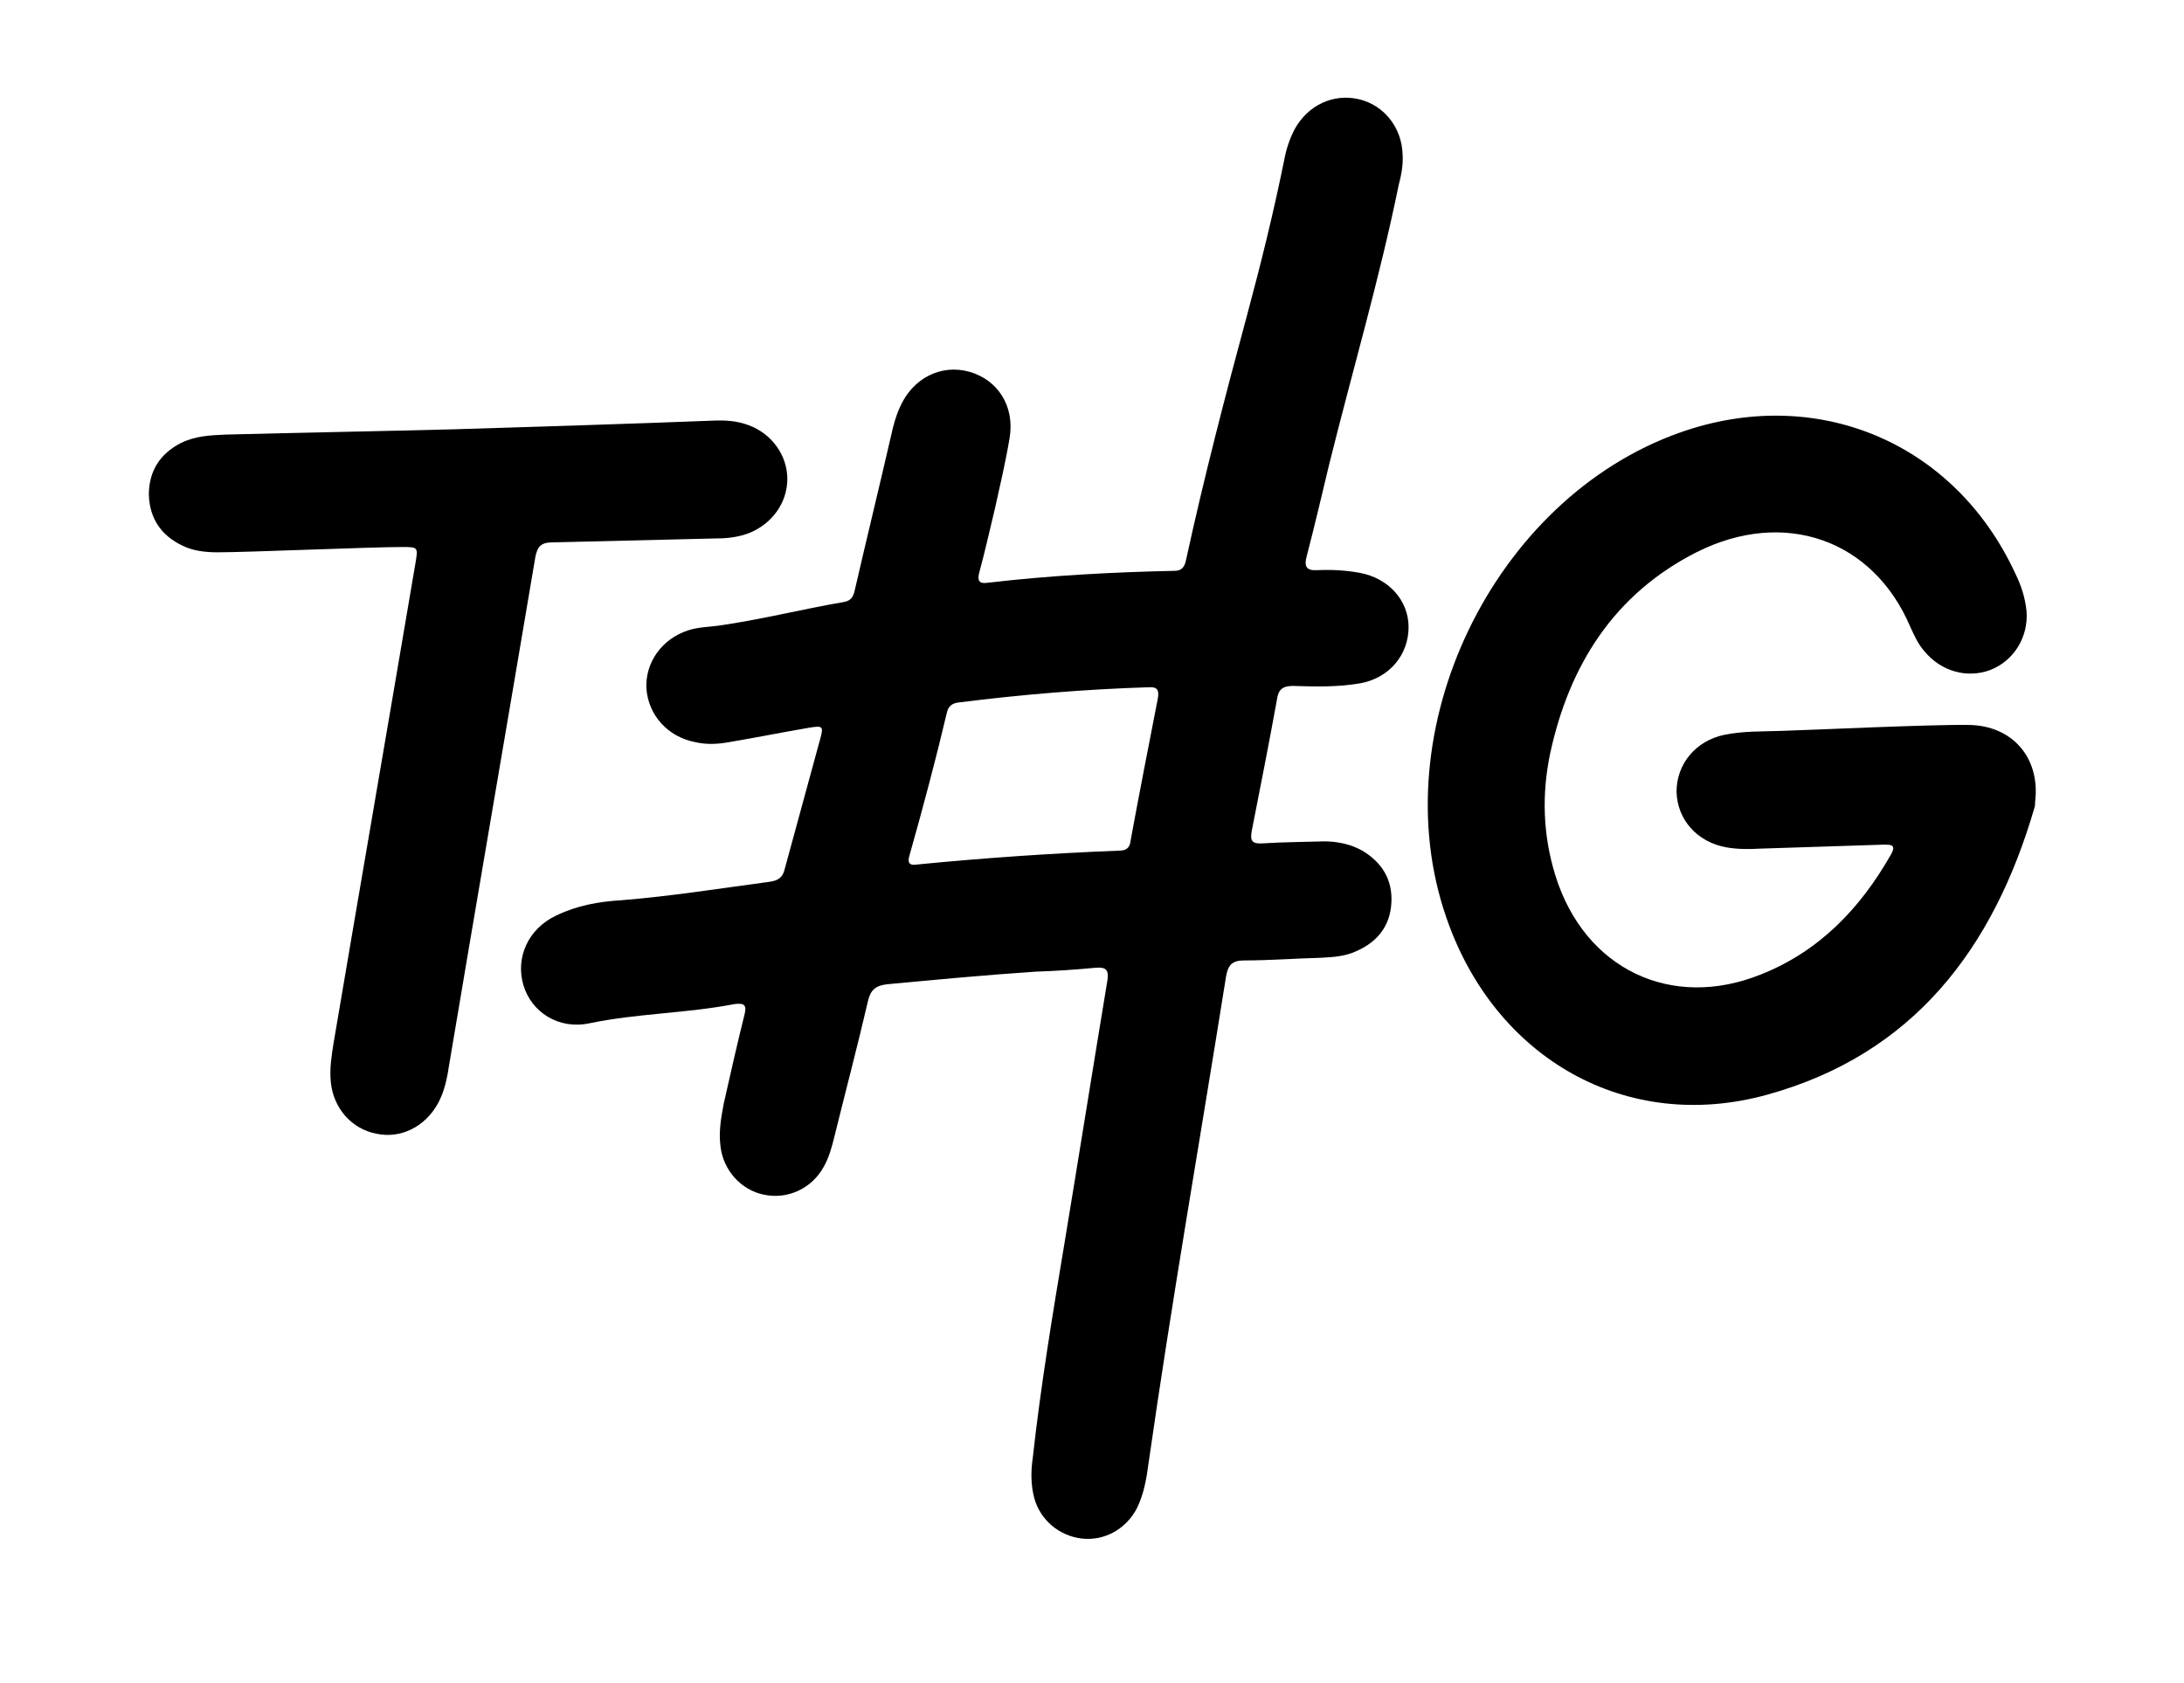
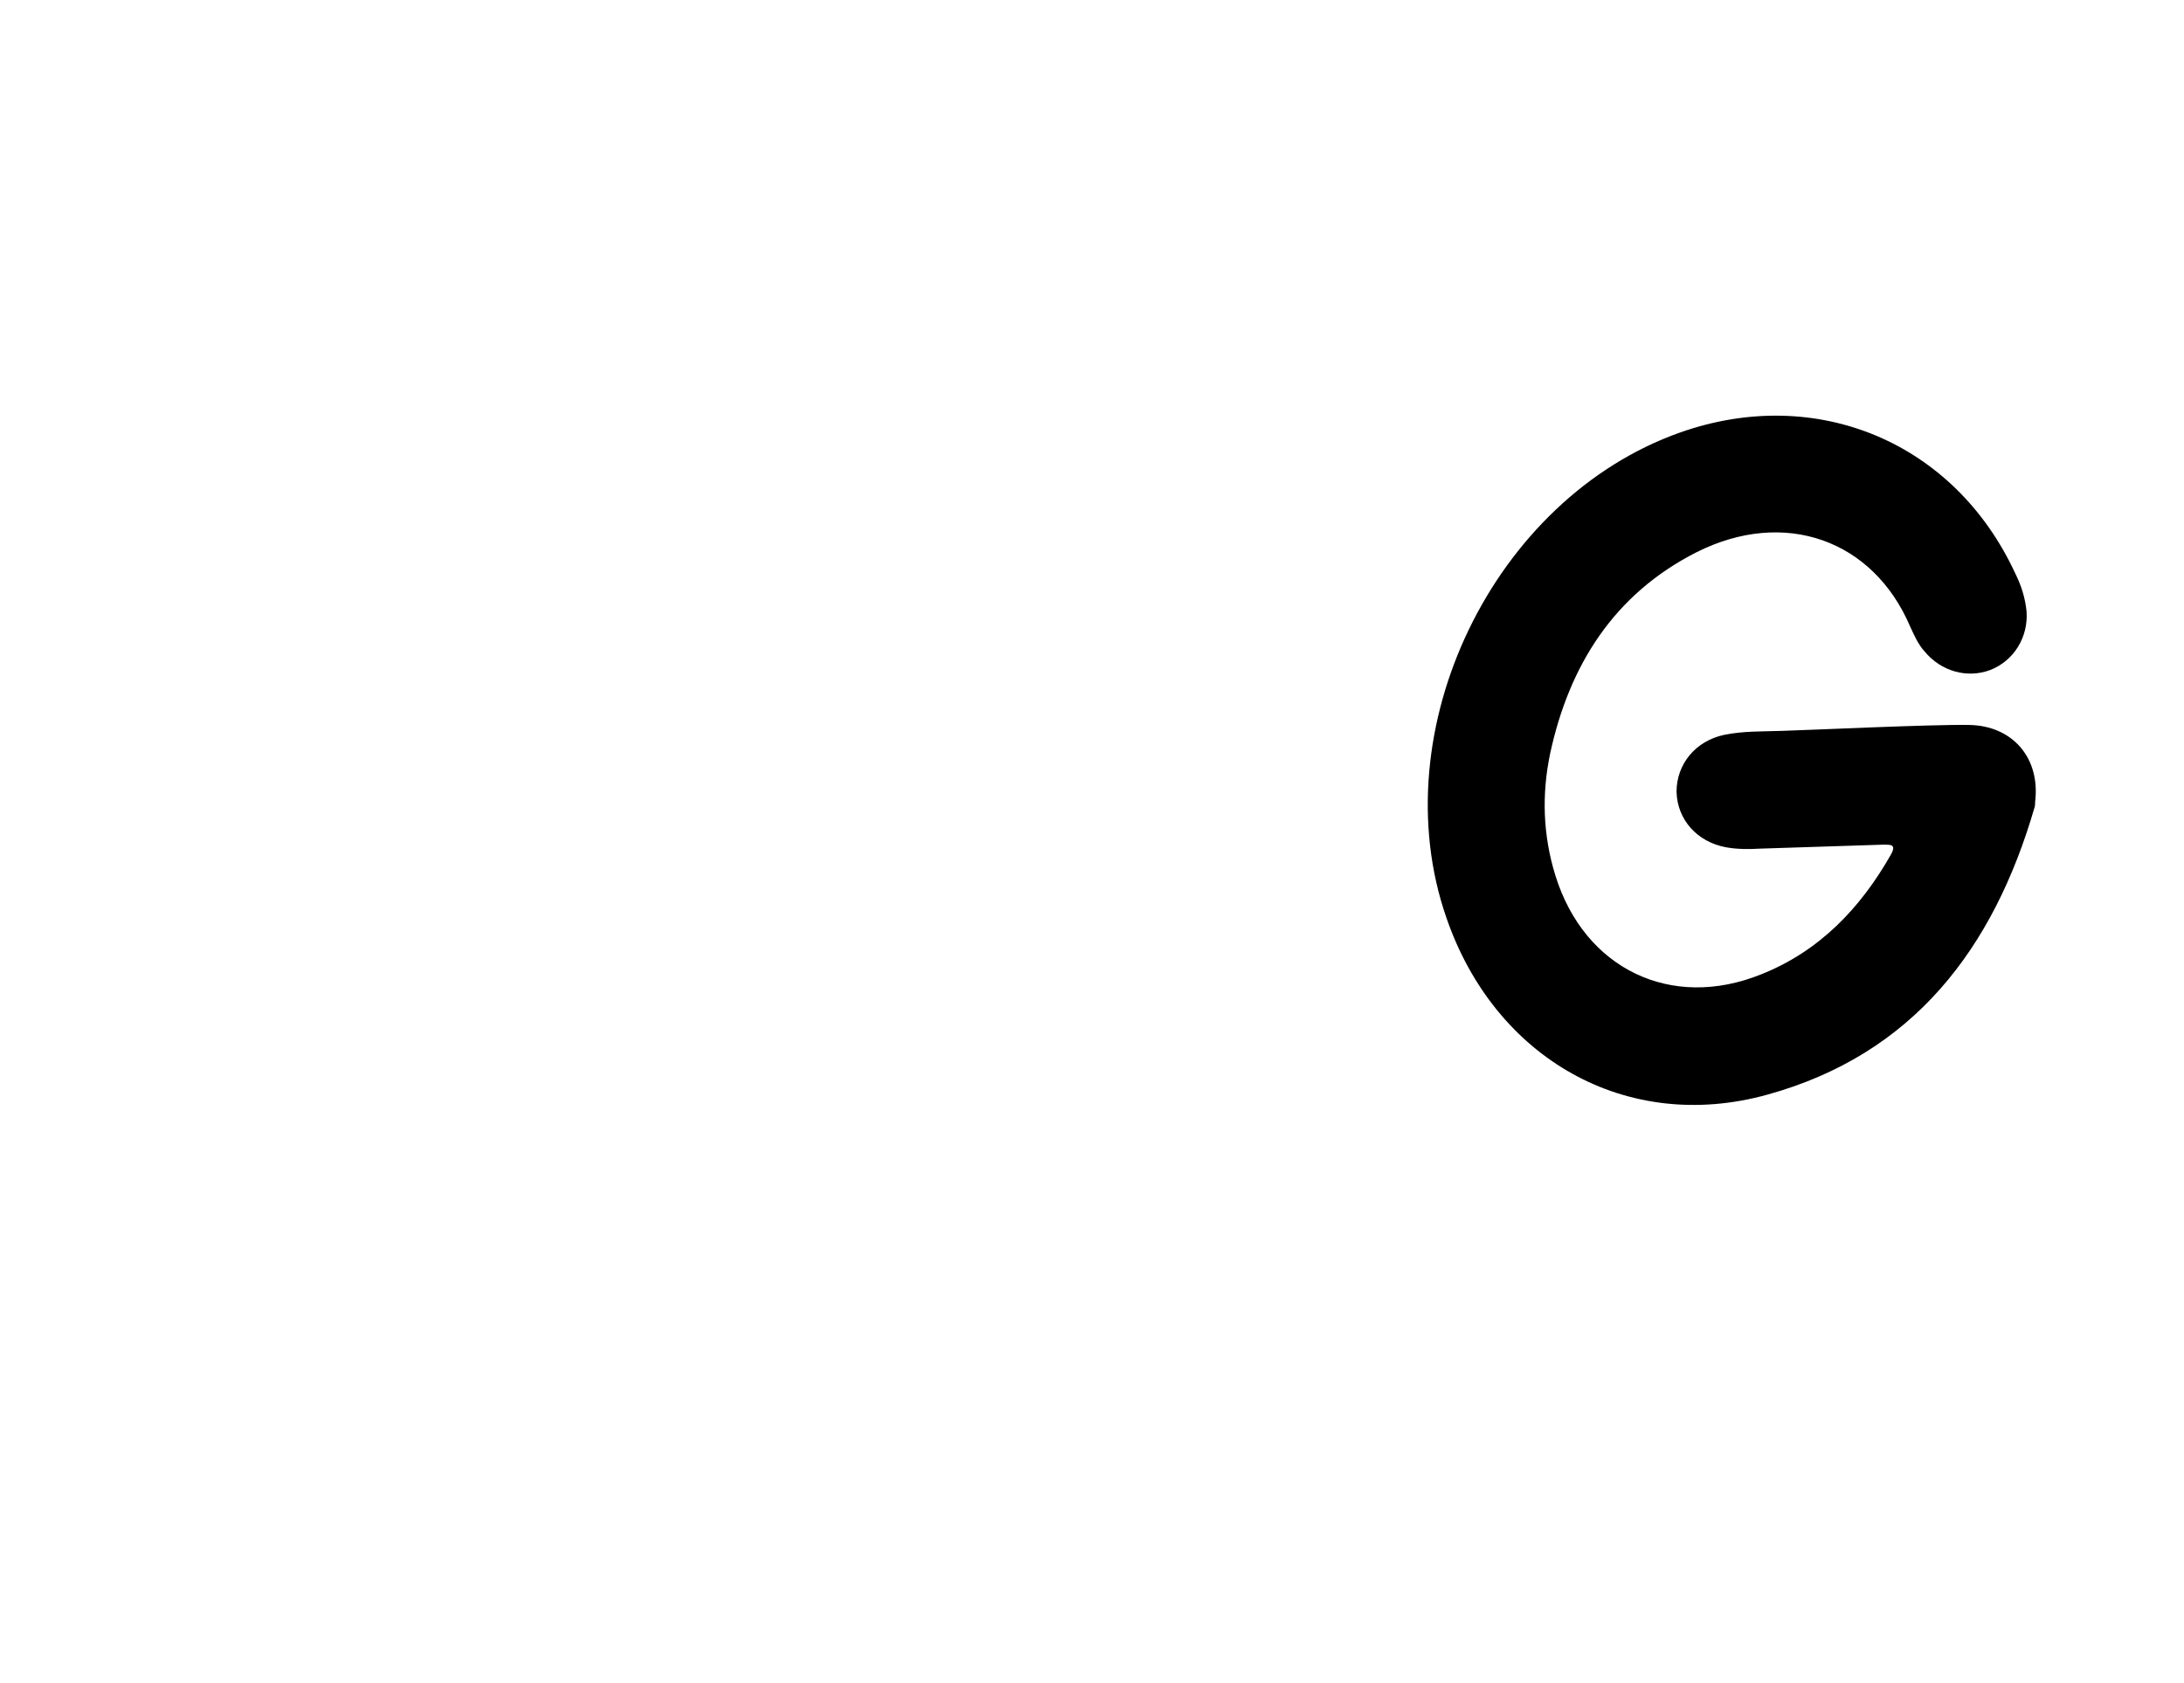
<svg xmlns="http://www.w3.org/2000/svg" version="1.1" id="Слой_1" x="0px" y="0px" viewBox="0 0 330.1 254.5" style="enable-background:new 0 0 330.1 254.5;" xml:space="preserve">
  <g>
-     <path d="M156.5,146.9c-7.5,0.5-14.9,1.2-22.4,1.9c-1.7,0.2-2.5,0.8-2.9,2.5c-1.6,6.9-3.4,13.7-5.1,20.6c-0.4,1.6-0.8,3.1-1.6,4.5 c-1.8,3.3-5.5,5-9.1,4.2c-3.4-0.7-6.1-3.7-6.5-7.3c-0.3-2.2,0.1-4.4,0.5-6.5c1-4.4,2-8.9,3.1-13.3c0.4-1.5,0.1-1.9-1.5-1.7 c-7.2,1.4-14.7,1.4-21.9,2.9c-4.7,1-8.8-1.7-10-5.8s0.7-8.5,5-10.5c3.1-1.5,6.4-2.1,9.8-2.3c7.5-0.6,15-1.8,22.5-2.8 c1.2-0.2,1.9-0.6,2.2-1.9c1.8-6.6,3.6-13.2,5.4-19.8c0.5-1.8,0.3-1.9-1.6-1.6c-4.1,0.7-8.1,1.5-12.2,2.2c-1.7,0.3-3.4,0.4-5.1,0 c-4.2-0.8-7.1-4.1-7.4-8.1c-0.2-3.9,2.3-7.5,6.3-8.8c1.5-0.5,3-0.5,4.5-0.7c6.4-0.9,12.7-2.5,19.1-3.6c1.1-0.2,1.4-0.9,1.6-1.8 c1.8-7.8,3.7-15.6,5.5-23.4c0.3-1.4,0.7-2.9,1.3-4.2c1.9-4.4,6.2-6.6,10.5-5.4c4.3,1.2,6.9,5.2,6.1,10c-0.6,3.6-1.4,7-2.2,10.6 c-0.8,3.3-1.5,6.5-2.4,9.8c-0.3,1.2,0,1.7,1.3,1.5c9.4-1.1,18.8-1.6,28.2-1.8c1.3,0,1.6-0.8,1.8-1.8c2.7-12.4,5.9-24.7,9.2-36.9 c2.1-7.8,4-15.5,5.6-23.4c0.3-1.6,0.8-3.2,1.6-4.7c2-3.6,5.8-5.4,9.7-4.5c3.8,0.9,6.5,4.3,6.6,8.4c0.1,1.5-0.2,3.1-0.6,4.6 c-2.9,14.2-7,28.1-10.5,42.2c-1.1,4.6-2.2,9.3-3.4,13.9c-0.4,1.5-0.1,2.2,1.6,2.1c2.1-0.1,4.2,0,6.4,0.4c4.4,0.8,7.4,4.2,7.4,8.2 c0,4.2-2.9,7.7-7.3,8.5c-3.4,0.6-6.8,0.5-10.2,0.4c-1.6,0-2.2,0.6-2.4,2.1c-1.2,6.6-2.5,13.2-3.8,19.8c-0.3,1.6,0.1,2,1.7,1.9 c3.1-0.2,6.1-0.2,9.2-0.3c2,0,4,0.4,5.8,1.4c3,1.8,4.6,4.4,4.4,7.9c-0.2,3.5-2.1,5.9-5.3,7.3c-1.7,0.8-3.5,0.9-5.4,1 c-3.8,0.1-7.7,0.4-11.5,0.4c-1.9,0-2.5,0.7-2.8,2.5c-3.9,24.5-8.2,49-11.7,73.5c-0.3,2.3-0.7,4.6-1.7,6.7c-1.6,3.2-4.9,5.1-8.4,4.7 c-3.4-0.4-6.3-2.8-7.2-6.2c-0.5-2-0.5-4-0.2-6c1.2-10.9,3-21.7,4.8-32.5c2.2-13.3,4.3-26.5,6.5-39.8c0.2-1.5-0.3-1.9-1.7-1.8 C162.5,146.6,159.5,146.8,156.5,146.9z M138.6,130.7c10.2-1,20.4-1.7,30.6-2.1c1.1,0,1.6-0.5,1.7-1.6c1.3-7.1,2.7-14.2,4.1-21.4 c0.2-1.2,0-1.8-1.4-1.7c-9.6,0.3-19.2,1.1-28.7,2.3c-1,0.1-1.6,0.6-1.8,1.6c-1.7,7.2-3.6,14.3-5.6,21.4 C137.1,130.4,137.4,130.9,138.6,130.7z" />
    <path d="M297.6,109.6c6.6,0.1,10.8,5,10,11.6c0,0.3,0,0.6-0.1,0.9c-6.2,21.3-18.3,37.3-40.4,43.4c-21.3,5.9-41.2-5.5-48.5-26.8 c-9.8-28.3,7.1-63.3,35.3-73.3c20.6-7.3,41.5,1.4,50.7,21.3c0.9,1.8,1.5,3.7,1.7,5.7c0.3,3.9-1.9,7.5-5.5,8.9 c-3.5,1.3-7.4,0.2-9.9-2.8c-1-1.1-1.6-2.5-2.2-3.8c-5.6-13.1-19-17.9-32.3-11.2c-12.4,6.3-19.2,17-22.1,30.4 c-1.3,6.2-1.1,12.4,0.8,18.5c4.4,14.1,17.5,20.4,31.1,14.9c8.8-3.5,15-10,19.6-18.1c0.9-1.6-0.1-1.5-1.2-1.5 c-6.2,0.2-12.4,0.4-18.6,0.6c-1.7,0.1-3.4,0.1-5.1-0.2c-4.4-0.8-7.4-4.2-7.5-8.4c0-4.2,2.9-7.7,7.2-8.6c2.9-0.6,5.8-0.5,8.6-0.6 C273,110.4,291.9,109.5,297.6,109.6z" />
-     <path d="M32.9,83.5c-1.8,0-3.7-0.2-5.3-1c-3.2-1.5-5-4.1-5.1-7.7c0-3.6,1.7-6.2,4.8-7.8c2.2-1.1,4.5-1.2,6.9-1.3 c11.5-0.3,23-0.5,34.5-0.8c13-0.4,25.9-0.8,38.9-1.3c1.9-0.1,3.8,0,5.6,0.7c3.5,1.3,5.8,4.6,5.8,8.1c0,3.6-2.3,6.8-5.8,8.2 c-1.6,0.6-3.2,0.8-4.9,0.8c-8.2,0.2-16.5,0.4-24.8,0.6c-1.7,0-2.3,0.6-2.6,2.3c-4.3,25.5-8.7,51-13,76.6c-0.3,2-0.7,4.1-1.7,5.9 c-1.9,3.5-5.6,5.4-9.3,4.6c-3.7-0.7-6.5-3.8-6.9-7.8c-0.2-2,0.1-3.9,0.4-5.8c4.1-24.2,8.3-48.5,12.4-72.7c0.4-2.4,0.4-2.4-2.1-2.4 C56.1,82.7,37.4,83.5,32.9,83.5z" />
  </g>
</svg>